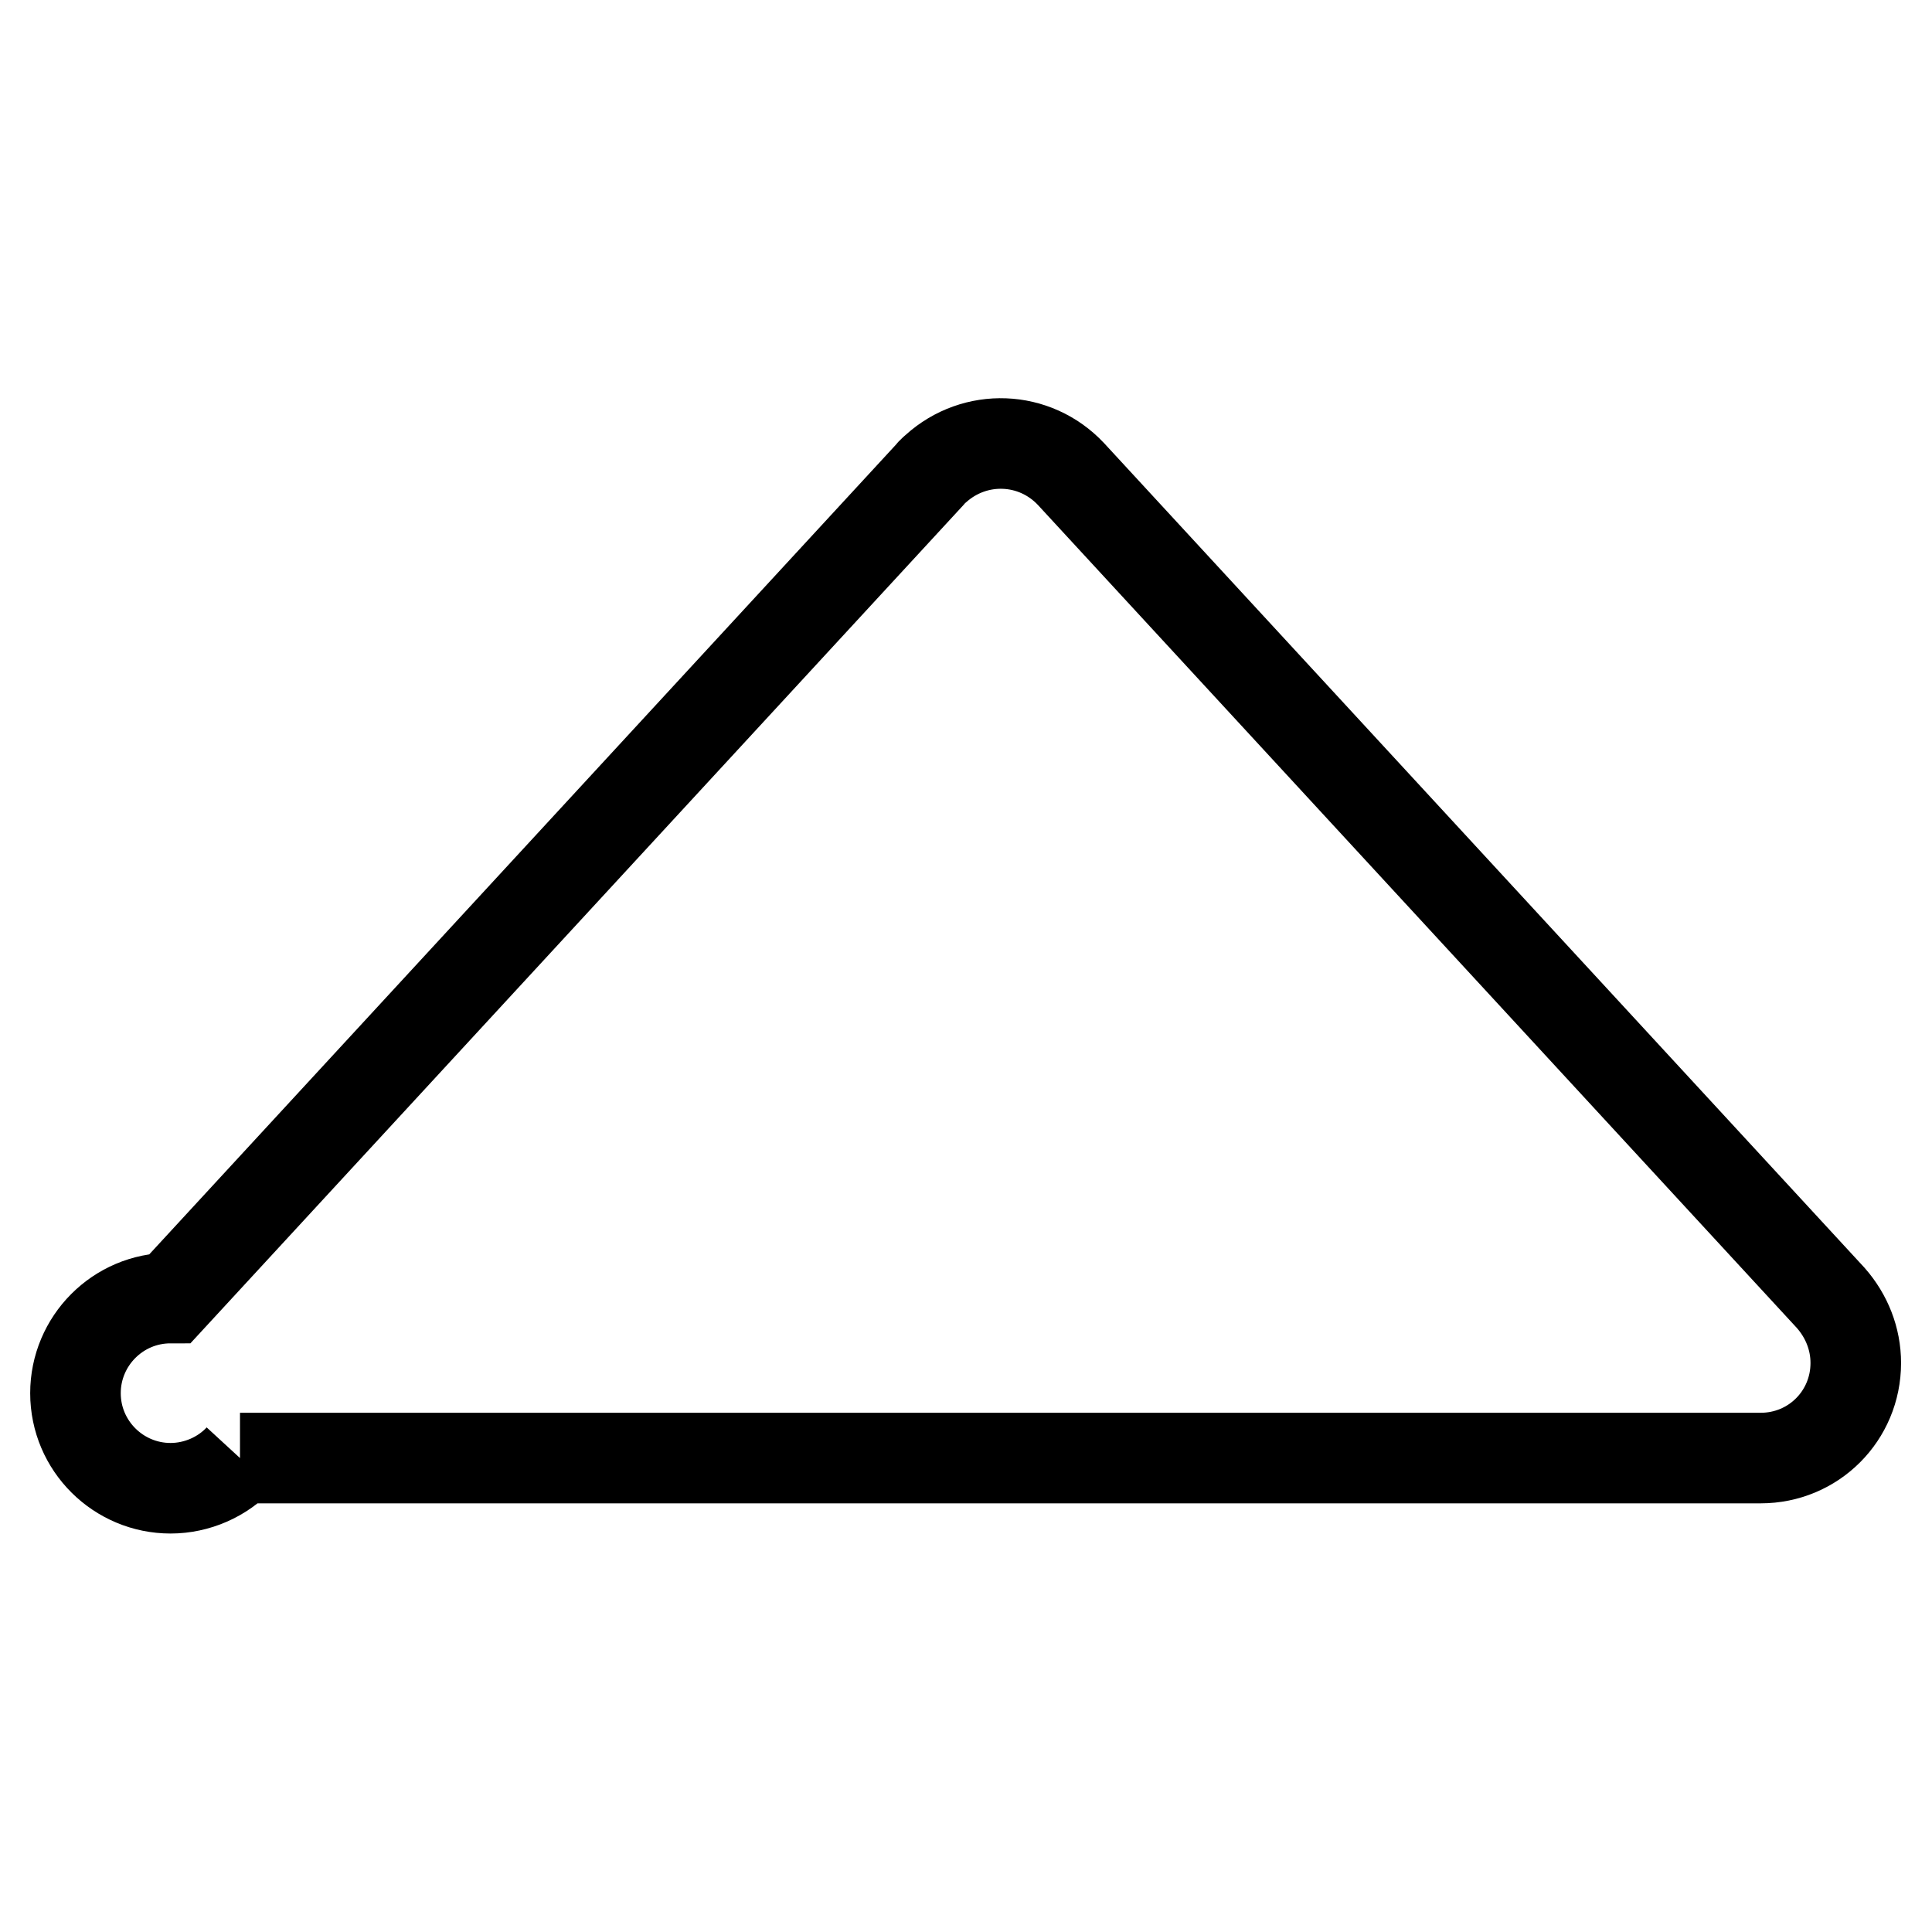
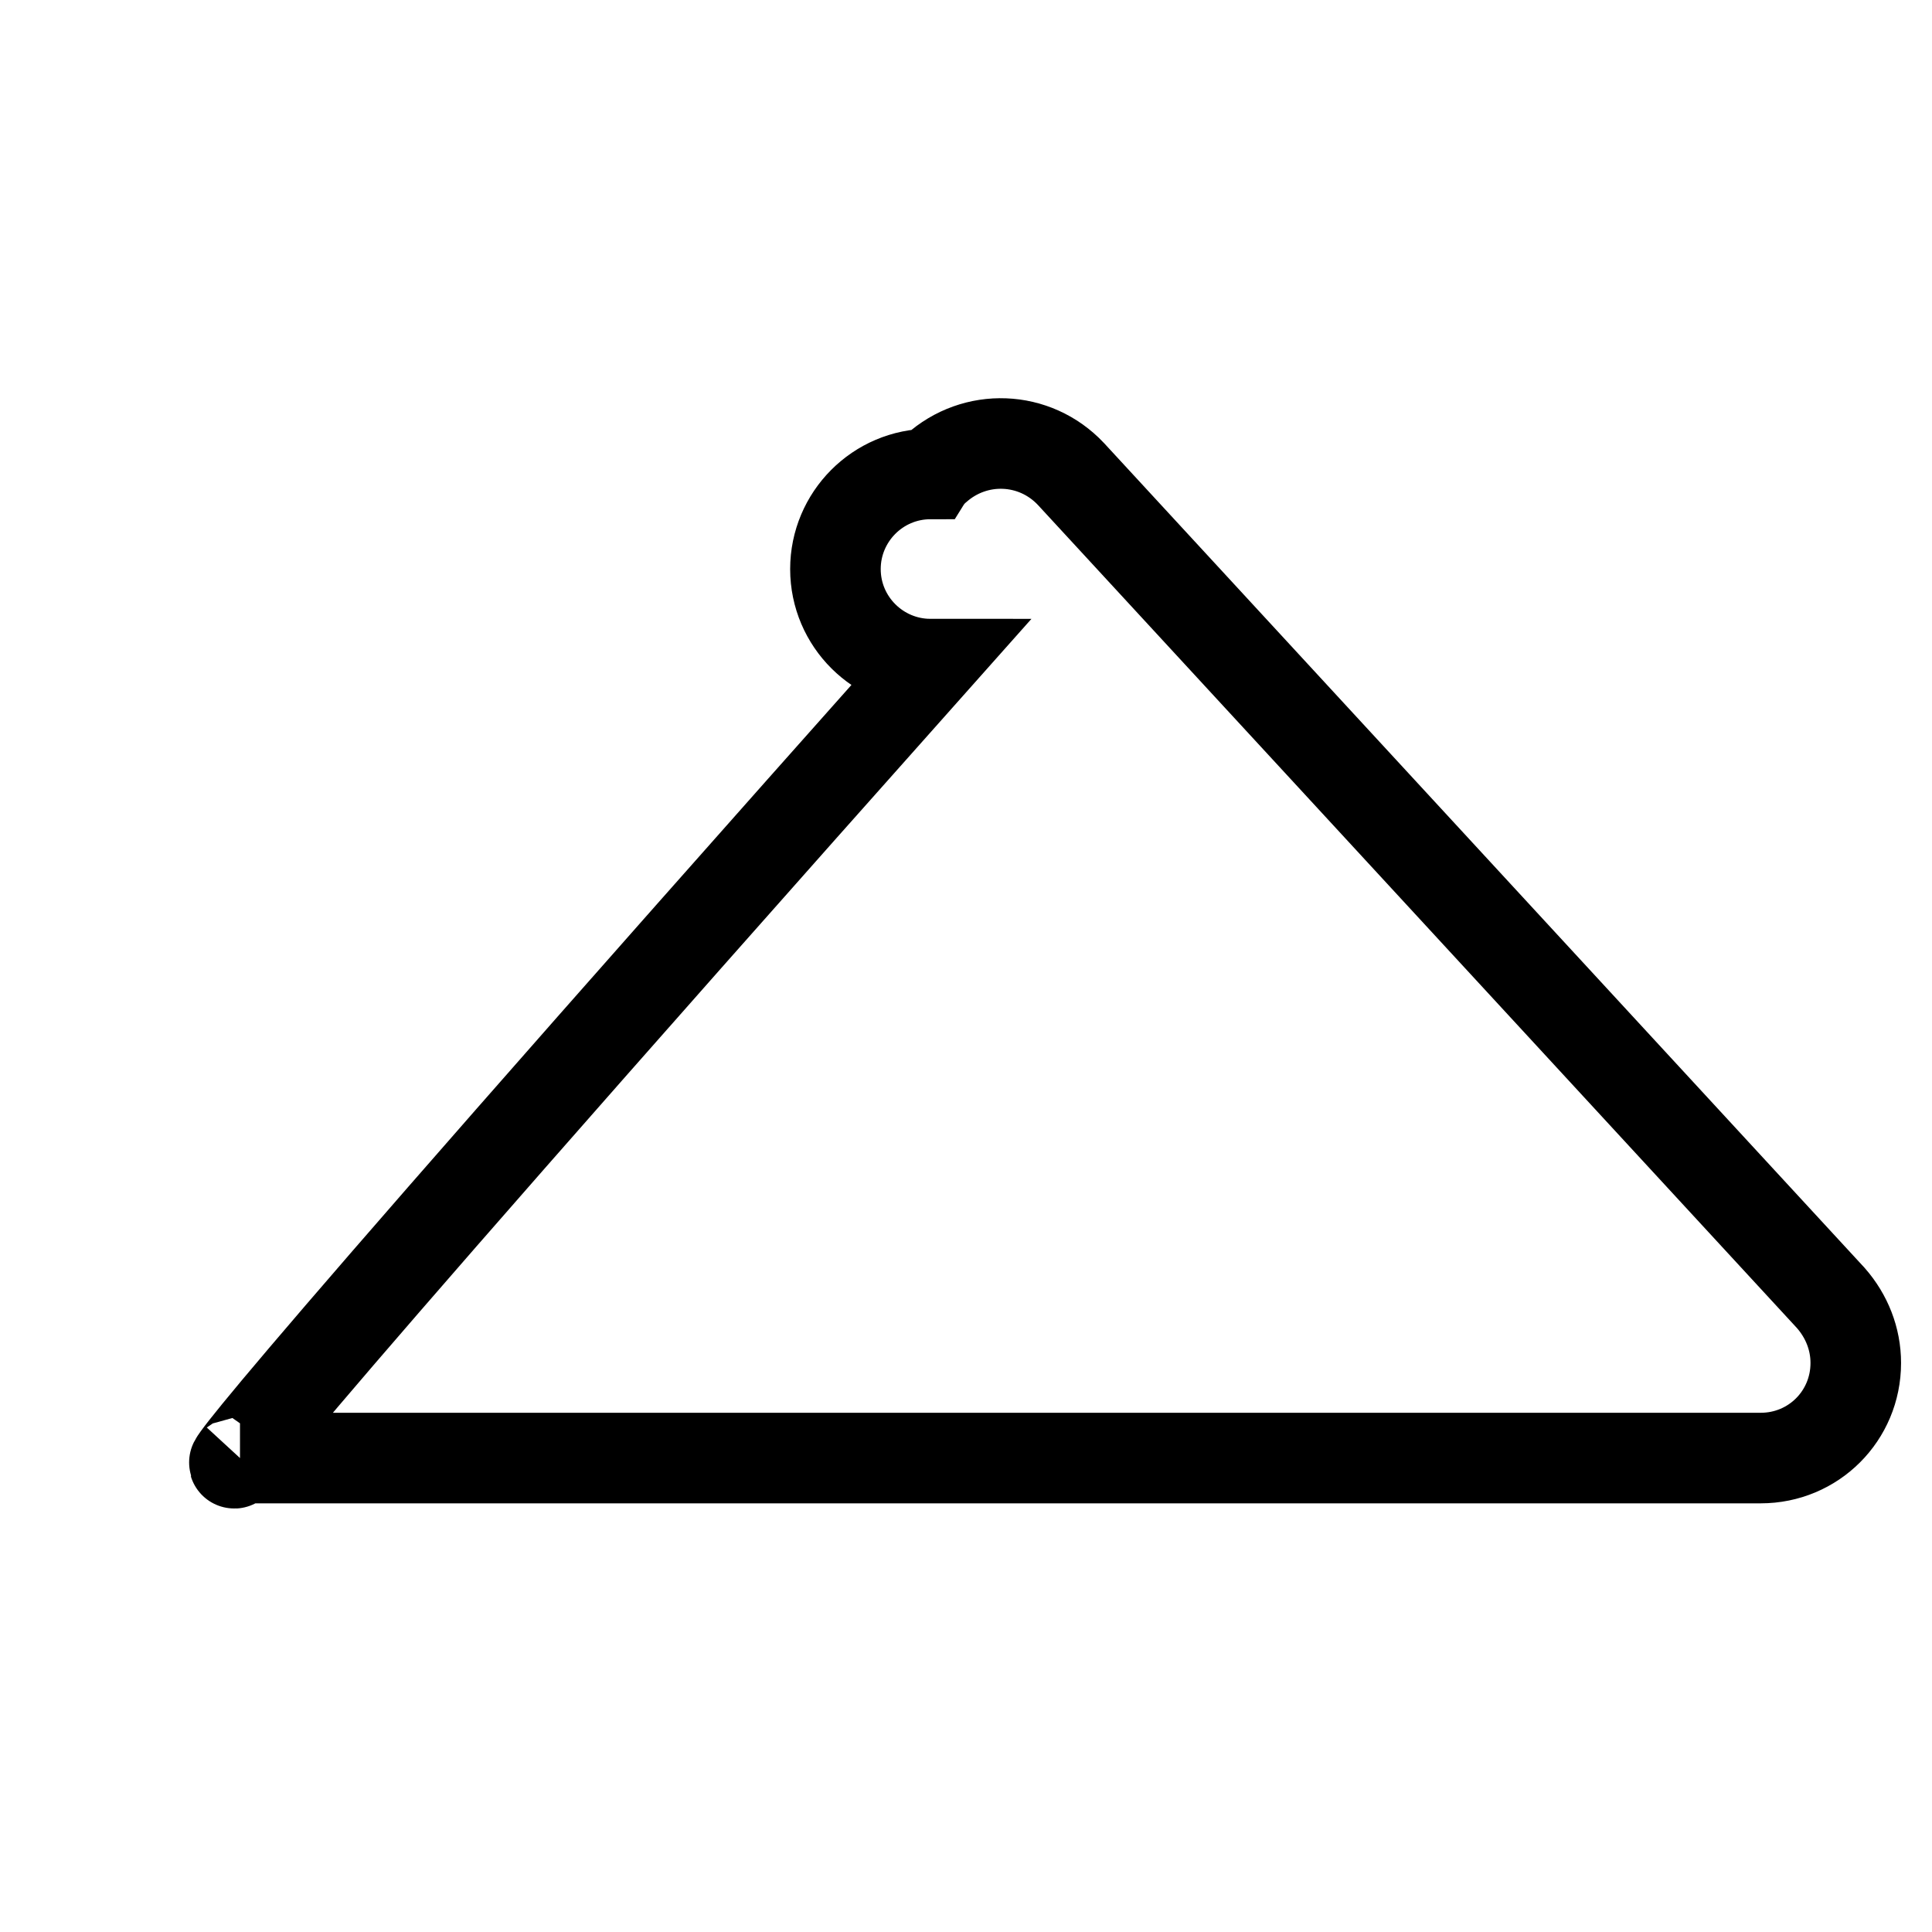
<svg xmlns="http://www.w3.org/2000/svg" version="1.1" x="0px" y="0px" viewBox="0 0 256 256" enable-background="new 0 0 256 256" xml:space="preserve">
  <g>
-     <path stroke-width="12" fill-opacity="0" stroke="#000000" d="M31.8,193.2h201.5c7,0,12.6-5.6,12.6-12.6c0-3.2-1.2-6.2-3.3-8.6L141.9,62.8c-4.8-5.1-12.7-5.4-17.9-0.7 c-0.2,0.2-0.5,0.4-0.7,0.7L22.6,172c-7,0-12.6,5.7-12.6,12.6c0,7,5.7,12.6,12.6,12.6C26.1,197.2,29.5,195.7,31.8,193.2" />
+     <path stroke-width="12" fill-opacity="0" stroke="#000000" d="M31.8,193.2h201.5c7,0,12.6-5.6,12.6-12.6c0-3.2-1.2-6.2-3.3-8.6L141.9,62.8c-4.8-5.1-12.7-5.4-17.9-0.7 c-0.2,0.2-0.5,0.4-0.7,0.7c-7,0-12.6,5.7-12.6,12.6c0,7,5.7,12.6,12.6,12.6C26.1,197.2,29.5,195.7,31.8,193.2" />
  </g>
</svg>